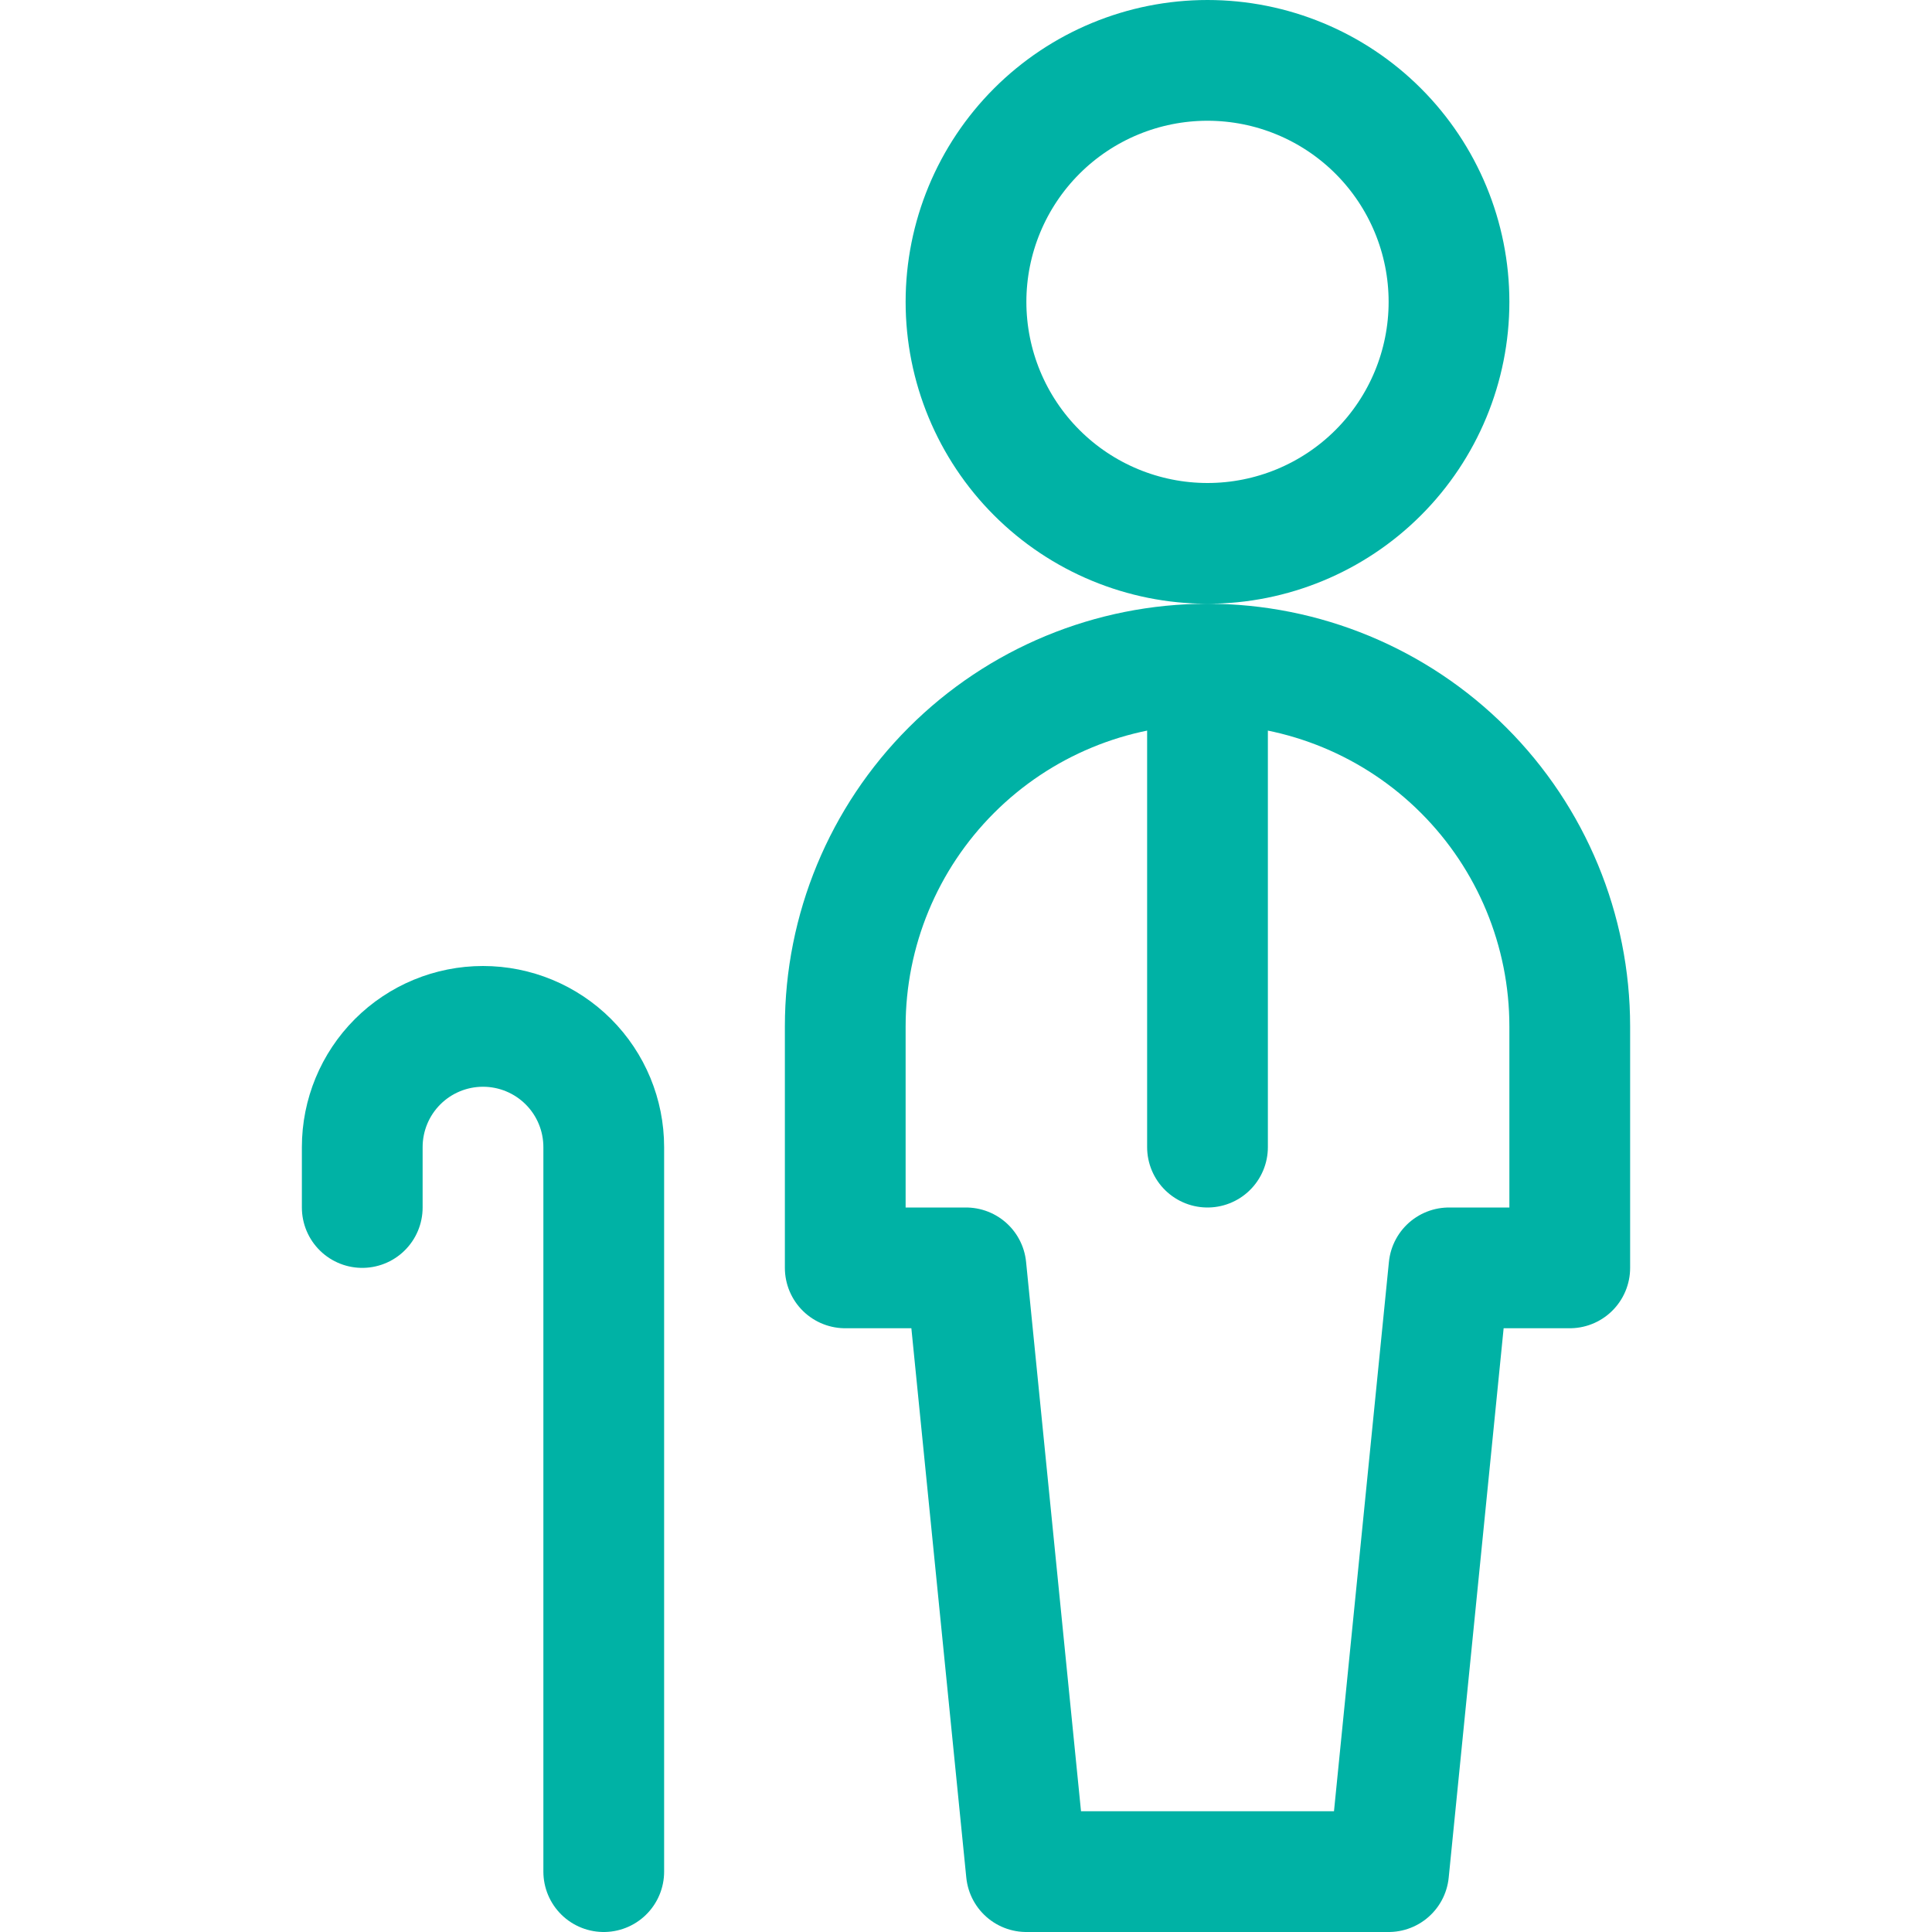
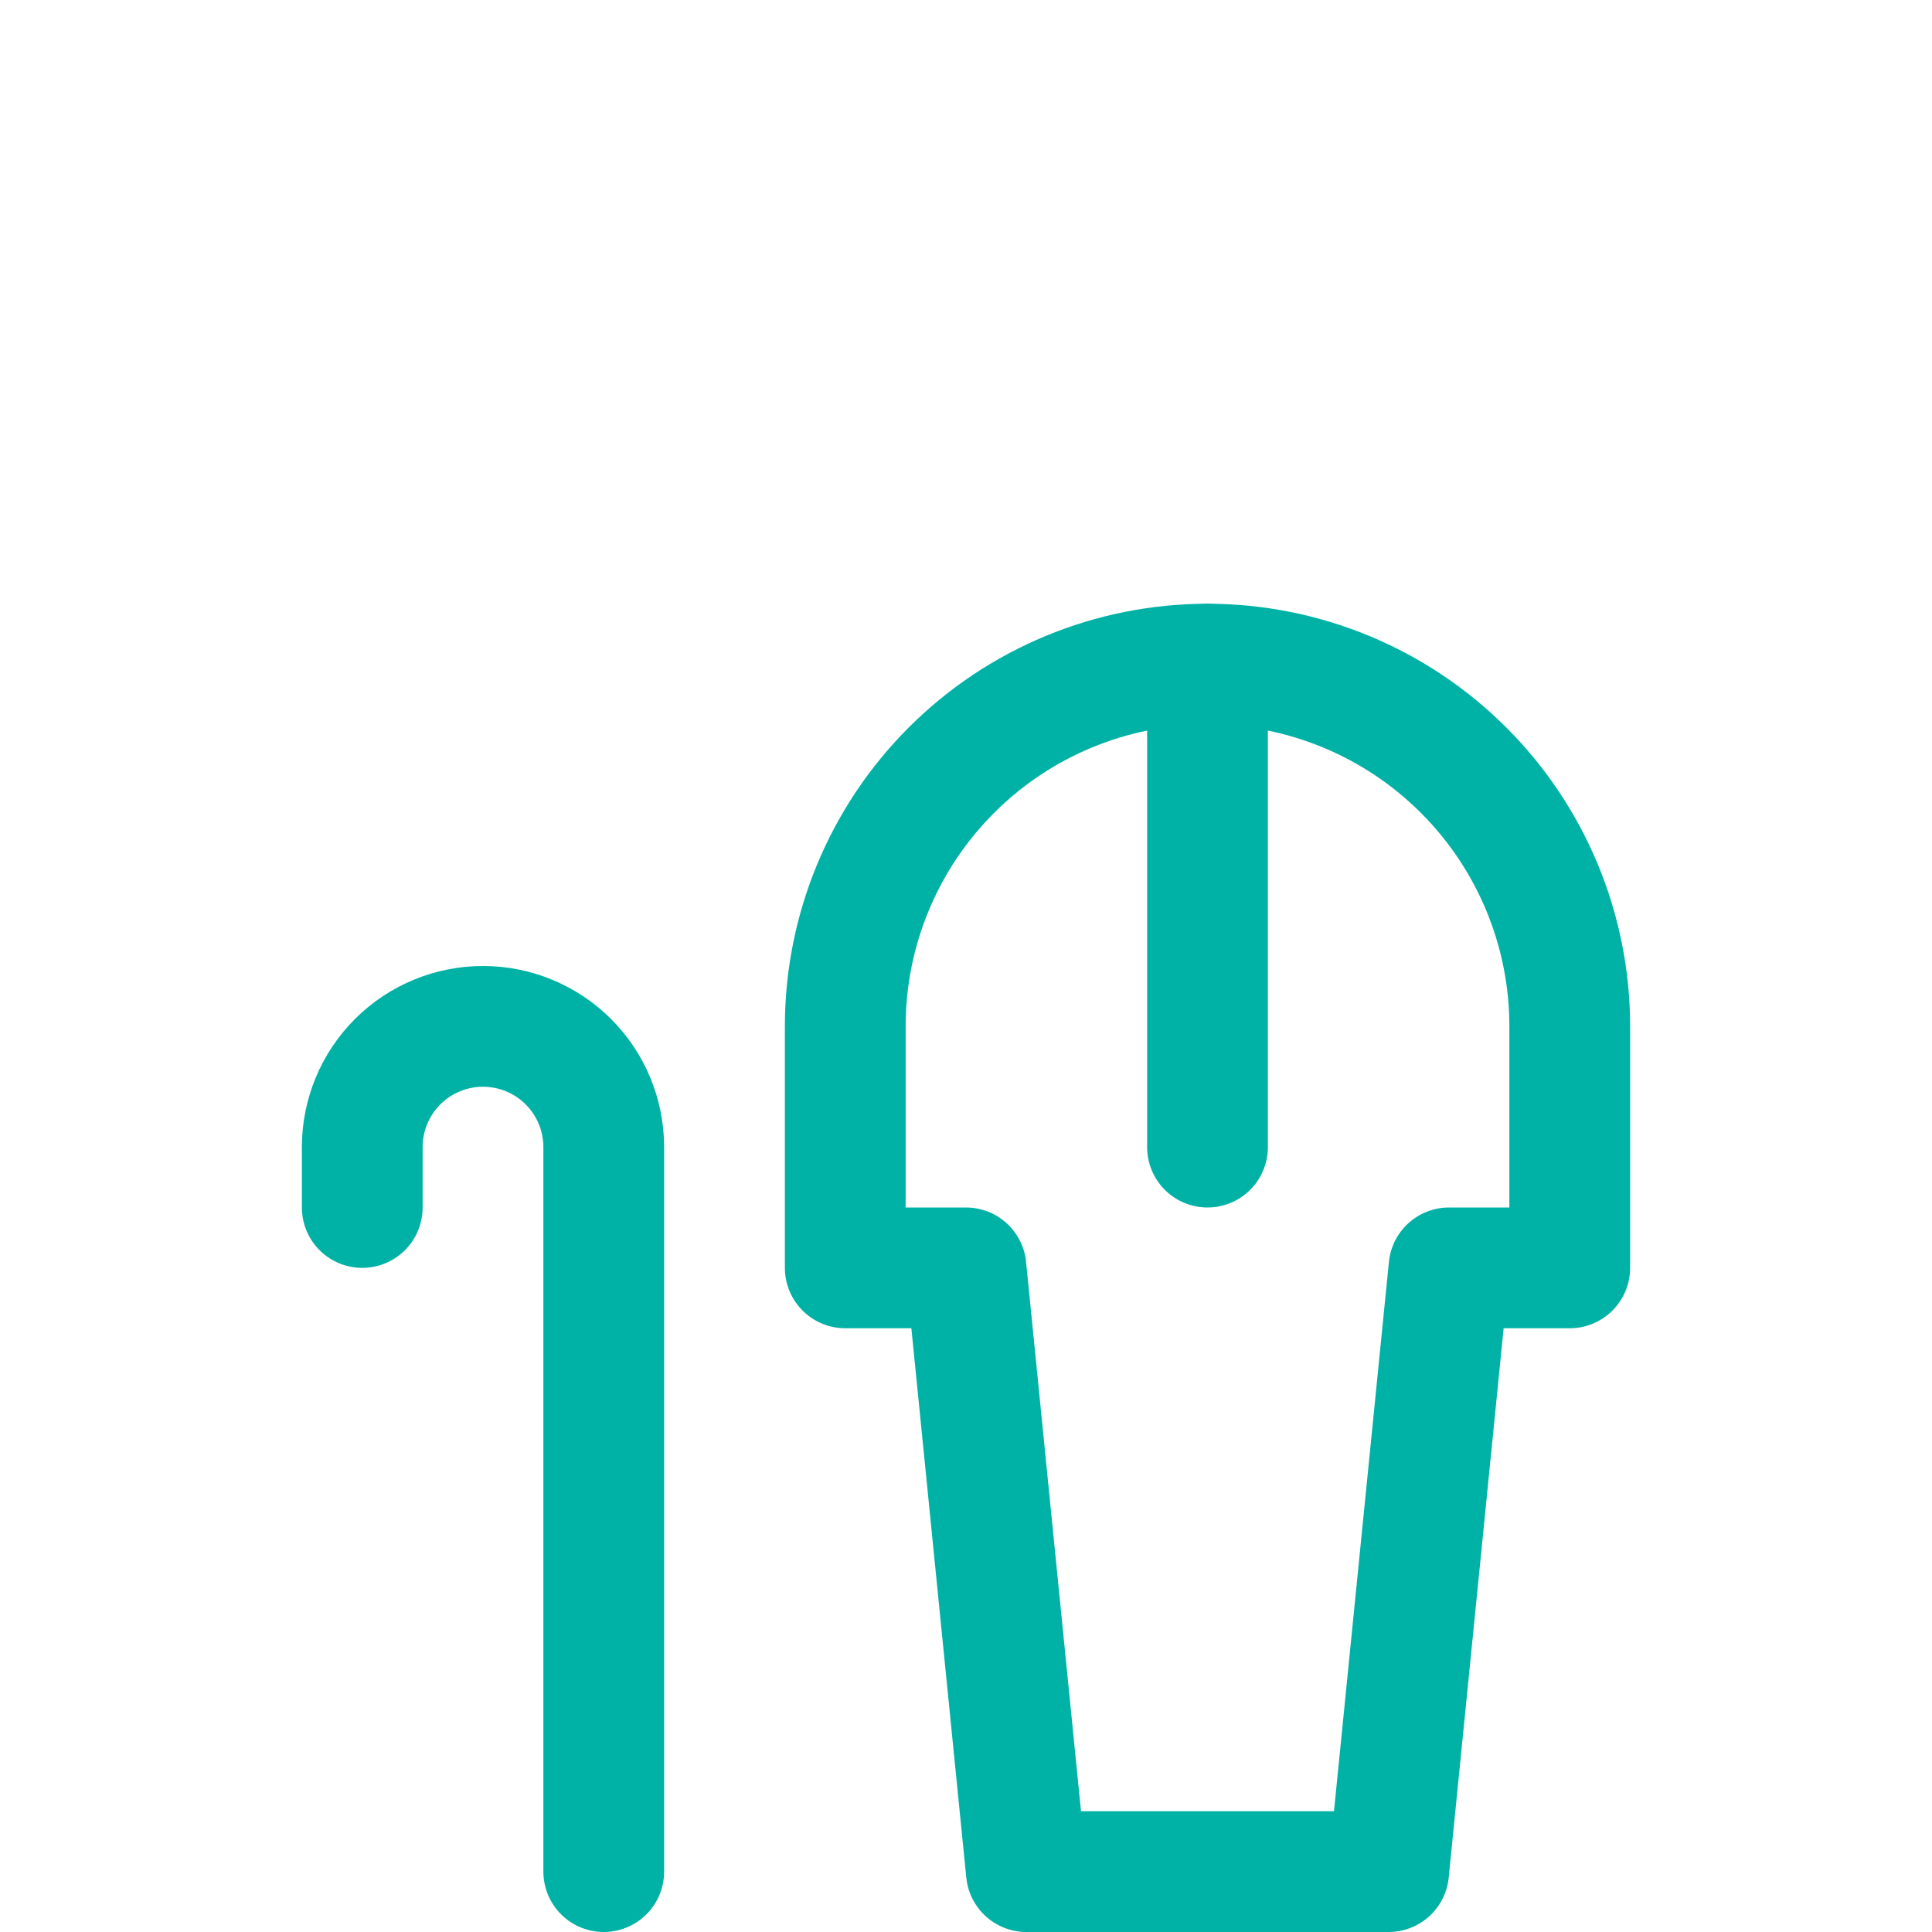
<svg xmlns="http://www.w3.org/2000/svg" width="40" height="40" viewBox="0 0 40 40" fill="none">
-   <path d="M20 6.25C20 7.576 20.527 8.848 21.465 9.786C22.402 10.723 23.674 11.25 25 11.25C26.326 11.25 27.598 10.723 28.535 9.786C29.473 8.848 30 7.576 30 6.25C30 4.924 29.473 3.652 28.535 2.714C27.598 1.777 26.326 1.25 25 1.25C23.674 1.25 22.402 1.777 21.465 2.714C20.527 3.652 20 4.924 20 6.25Z" stroke="#00B2A5" stroke-width="2.5" stroke-linecap="round" stroke-linejoin="round" />
  <path d="M25 13.75V23.75" stroke="#00B2A5" stroke-width="2.5" stroke-linecap="round" stroke-linejoin="round" />
  <path d="M28.75 38.75L30 26.25H32.5V21.25C32.5 19.261 31.71 17.353 30.303 15.947C28.897 14.54 26.989 13.75 25 13.75C23.011 13.75 21.103 14.54 19.697 15.947C18.29 17.353 17.5 19.261 17.5 21.25V26.25H20L21.25 38.75H28.75Z" stroke="#00B2A5" stroke-width="2.5" stroke-linecap="round" stroke-linejoin="round" />
  <path d="M7.5 25V23.75C7.5 23.087 7.763 22.451 8.232 21.982C8.701 21.513 9.337 21.25 10 21.25C10.663 21.25 11.299 21.513 11.768 21.982C12.237 22.451 12.5 23.087 12.5 23.75V38.75" stroke="#00B2A5" stroke-width="2.5" stroke-linecap="round" stroke-linejoin="round" />
</svg>